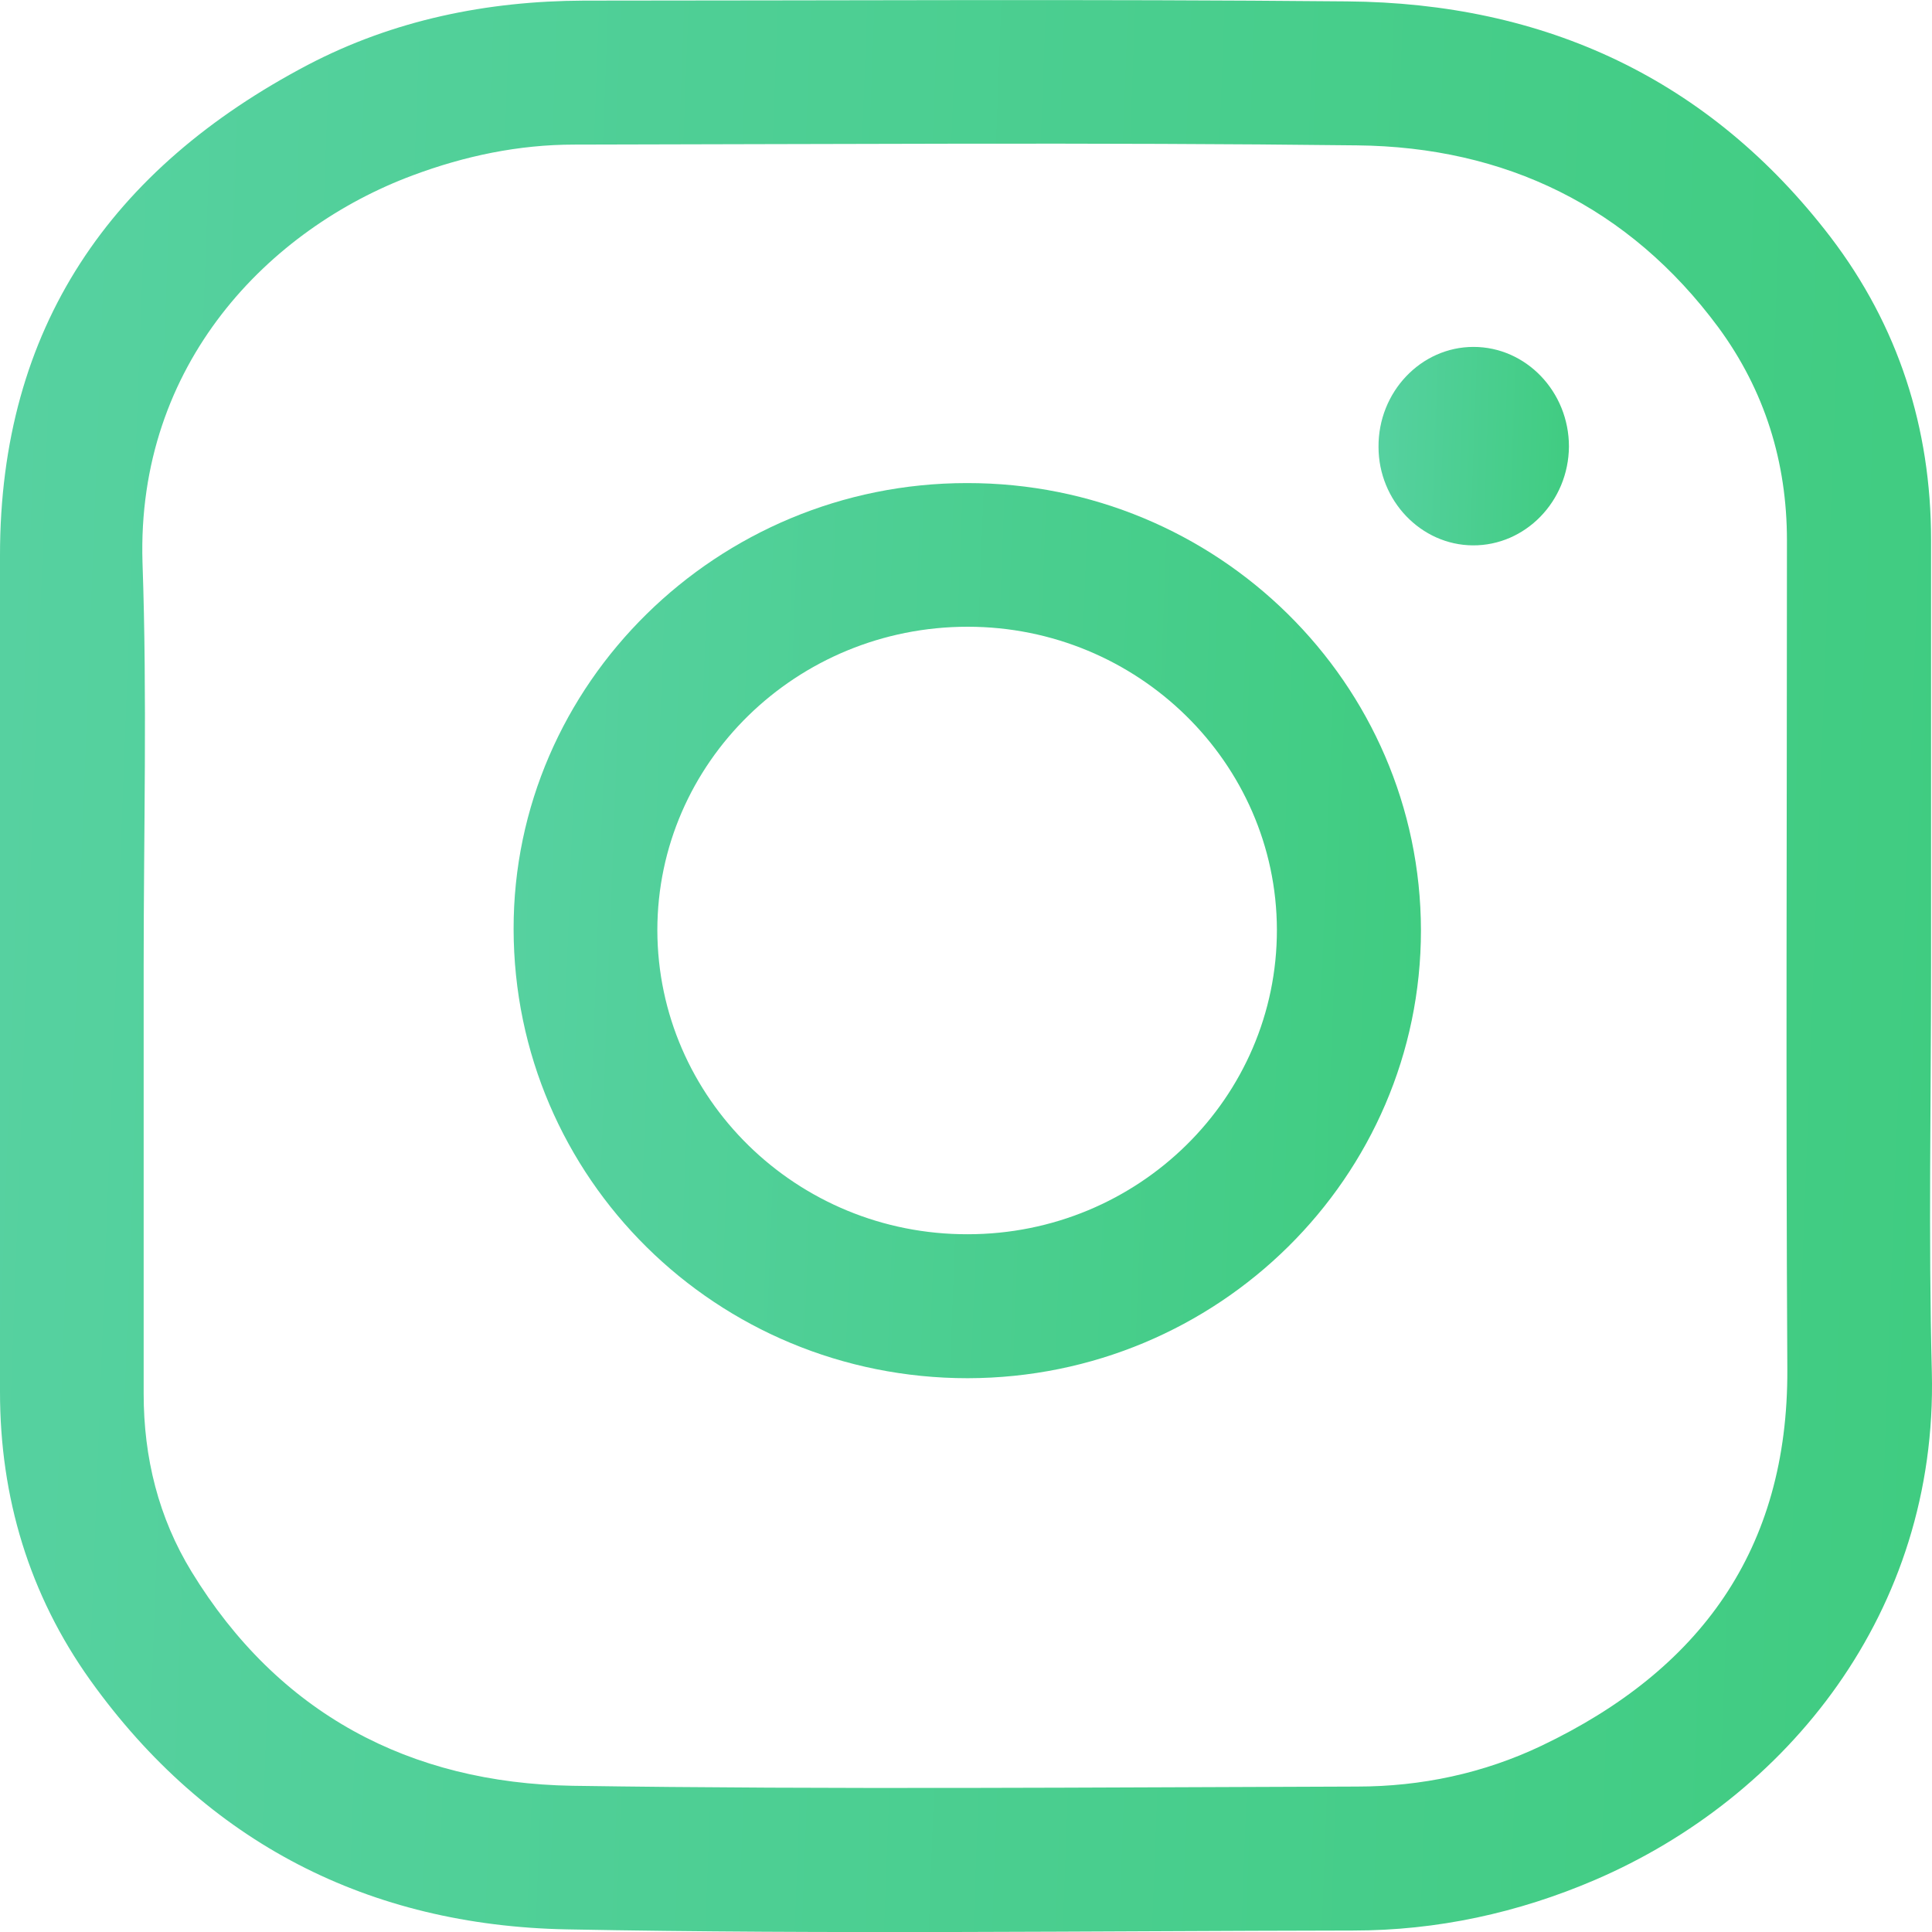
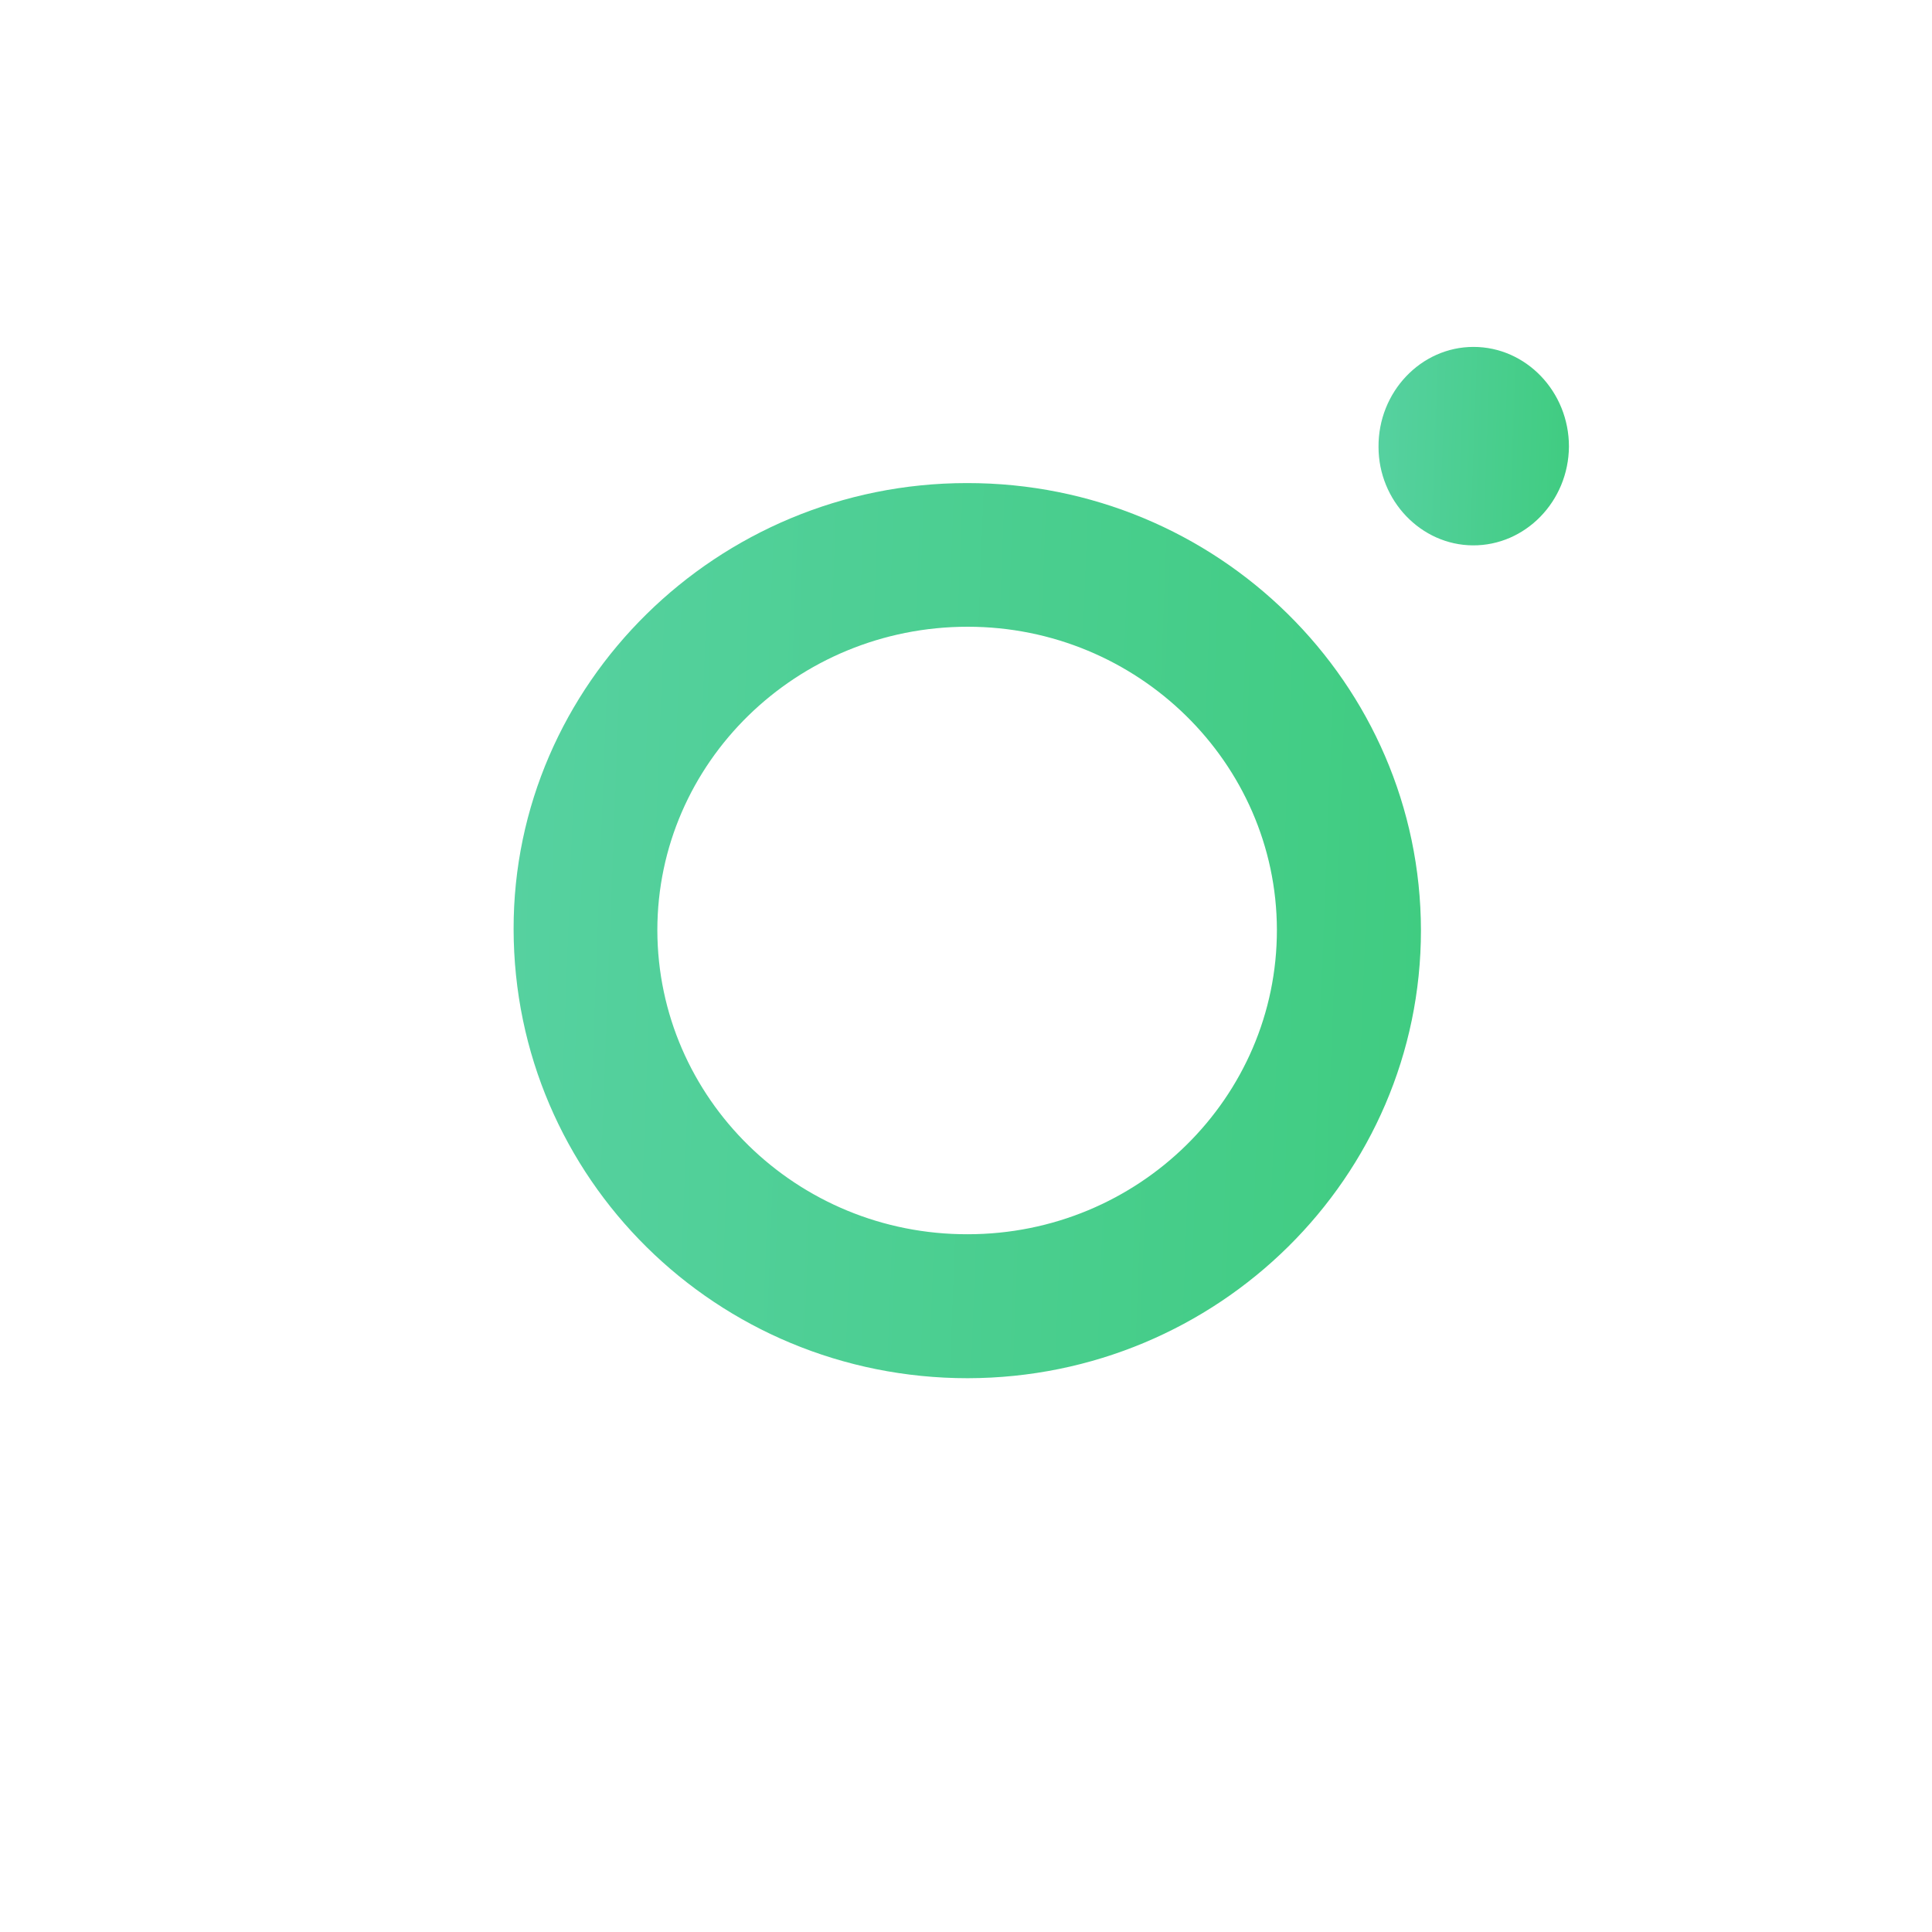
<svg xmlns="http://www.w3.org/2000/svg" width="25" height="25" viewBox="0 0 25 25" fill="none">
-   <path d="M24.988 12.497C24.988 14.249 24.953 16.007 24.998 17.759C25.073 20.862 23.123 23.259 20.639 24.326C19.642 24.754 18.593 24.981 17.51 24.981C14.119 24.986 10.723 25.031 7.332 24.966C4.777 24.916 2.676 23.848 1.169 21.743C0.378 20.635 3.8147e-06 19.376 3.8147e-06 18.011C3.8147e-06 14.4 3.8147e-06 10.795 3.8147e-06 7.184C3.8147e-06 4.238 1.436 2.178 3.986 0.838C5.094 0.259 6.299 0.013 7.553 0.008C10.844 0.008 14.139 -0.013 17.43 0.018C19.984 0.038 22.116 1.015 23.688 3.069C24.564 4.218 24.988 5.537 24.988 6.987C24.988 8.821 24.988 10.659 24.988 12.497ZM1.859 12.497C1.859 14.345 1.859 16.188 1.859 18.036C1.859 18.862 2.051 19.638 2.479 20.338C3.603 22.176 5.301 23.072 7.407 23.108C10.788 23.158 14.174 23.128 17.561 23.118C18.392 23.118 19.198 22.947 19.949 22.589C21.995 21.612 23.139 20.056 23.128 17.719C23.108 14.144 23.123 10.568 23.123 6.992C23.123 5.98 22.836 5.054 22.237 4.238C21.078 2.672 19.475 1.901 17.561 1.881C14.184 1.841 10.808 1.866 7.432 1.871C6.712 1.871 6.016 2.017 5.341 2.269C3.487 2.959 1.764 4.706 1.844 7.28C1.905 9.022 1.859 10.759 1.859 12.497Z" fill="url(#paint0_linear_177_85)" />
  <path d="M12.522 17.834C9.272 17.834 6.651 15.246 6.646 12.023C6.641 8.85 9.282 6.251 12.511 6.251C15.752 6.246 18.382 8.84 18.387 12.038C18.387 15.231 15.762 17.829 12.522 17.834ZM12.522 15.971C14.734 15.971 16.527 14.203 16.523 12.028C16.517 9.872 14.724 8.11 12.522 8.11C10.309 8.11 8.506 9.867 8.506 12.038C8.511 14.213 10.309 15.976 12.522 15.971Z" fill="url(#paint1_linear_177_85)" />
  <path d="M19.067 4.489C19.747 4.489 20.302 5.068 20.302 5.778C20.297 6.488 19.737 7.062 19.057 7.057C18.387 7.052 17.838 6.478 17.838 5.783C17.833 5.073 18.387 4.489 19.067 4.489Z" fill="url(#paint2_linear_177_85)" />
  <defs>
    <linearGradient id="paint0_linear_177_85" x1="4.00041e-06" y1="6.608" x2="25.381" y2="7.564" gradientUnits="userSpaceOnUse">
      <stop stop-color="#56D1A0" />
      <stop offset="1" stop-color="#40CC81" />
    </linearGradient>
    <linearGradient id="paint1_linear_177_85" x1="6.646" y1="9.313" x2="18.565" y2="9.768" gradientUnits="userSpaceOnUse">
      <stop stop-color="#56D1A0" />
      <stop offset="1" stop-color="#40CC81" />
    </linearGradient>
    <linearGradient id="paint2_linear_177_85" x1="17.838" y1="5.168" x2="20.34" y2="5.258" gradientUnits="userSpaceOnUse">
      <stop stop-color="#56D1A0" />
      <stop offset="1" stop-color="#40CC81" />
    </linearGradient>
  </defs>
</svg>